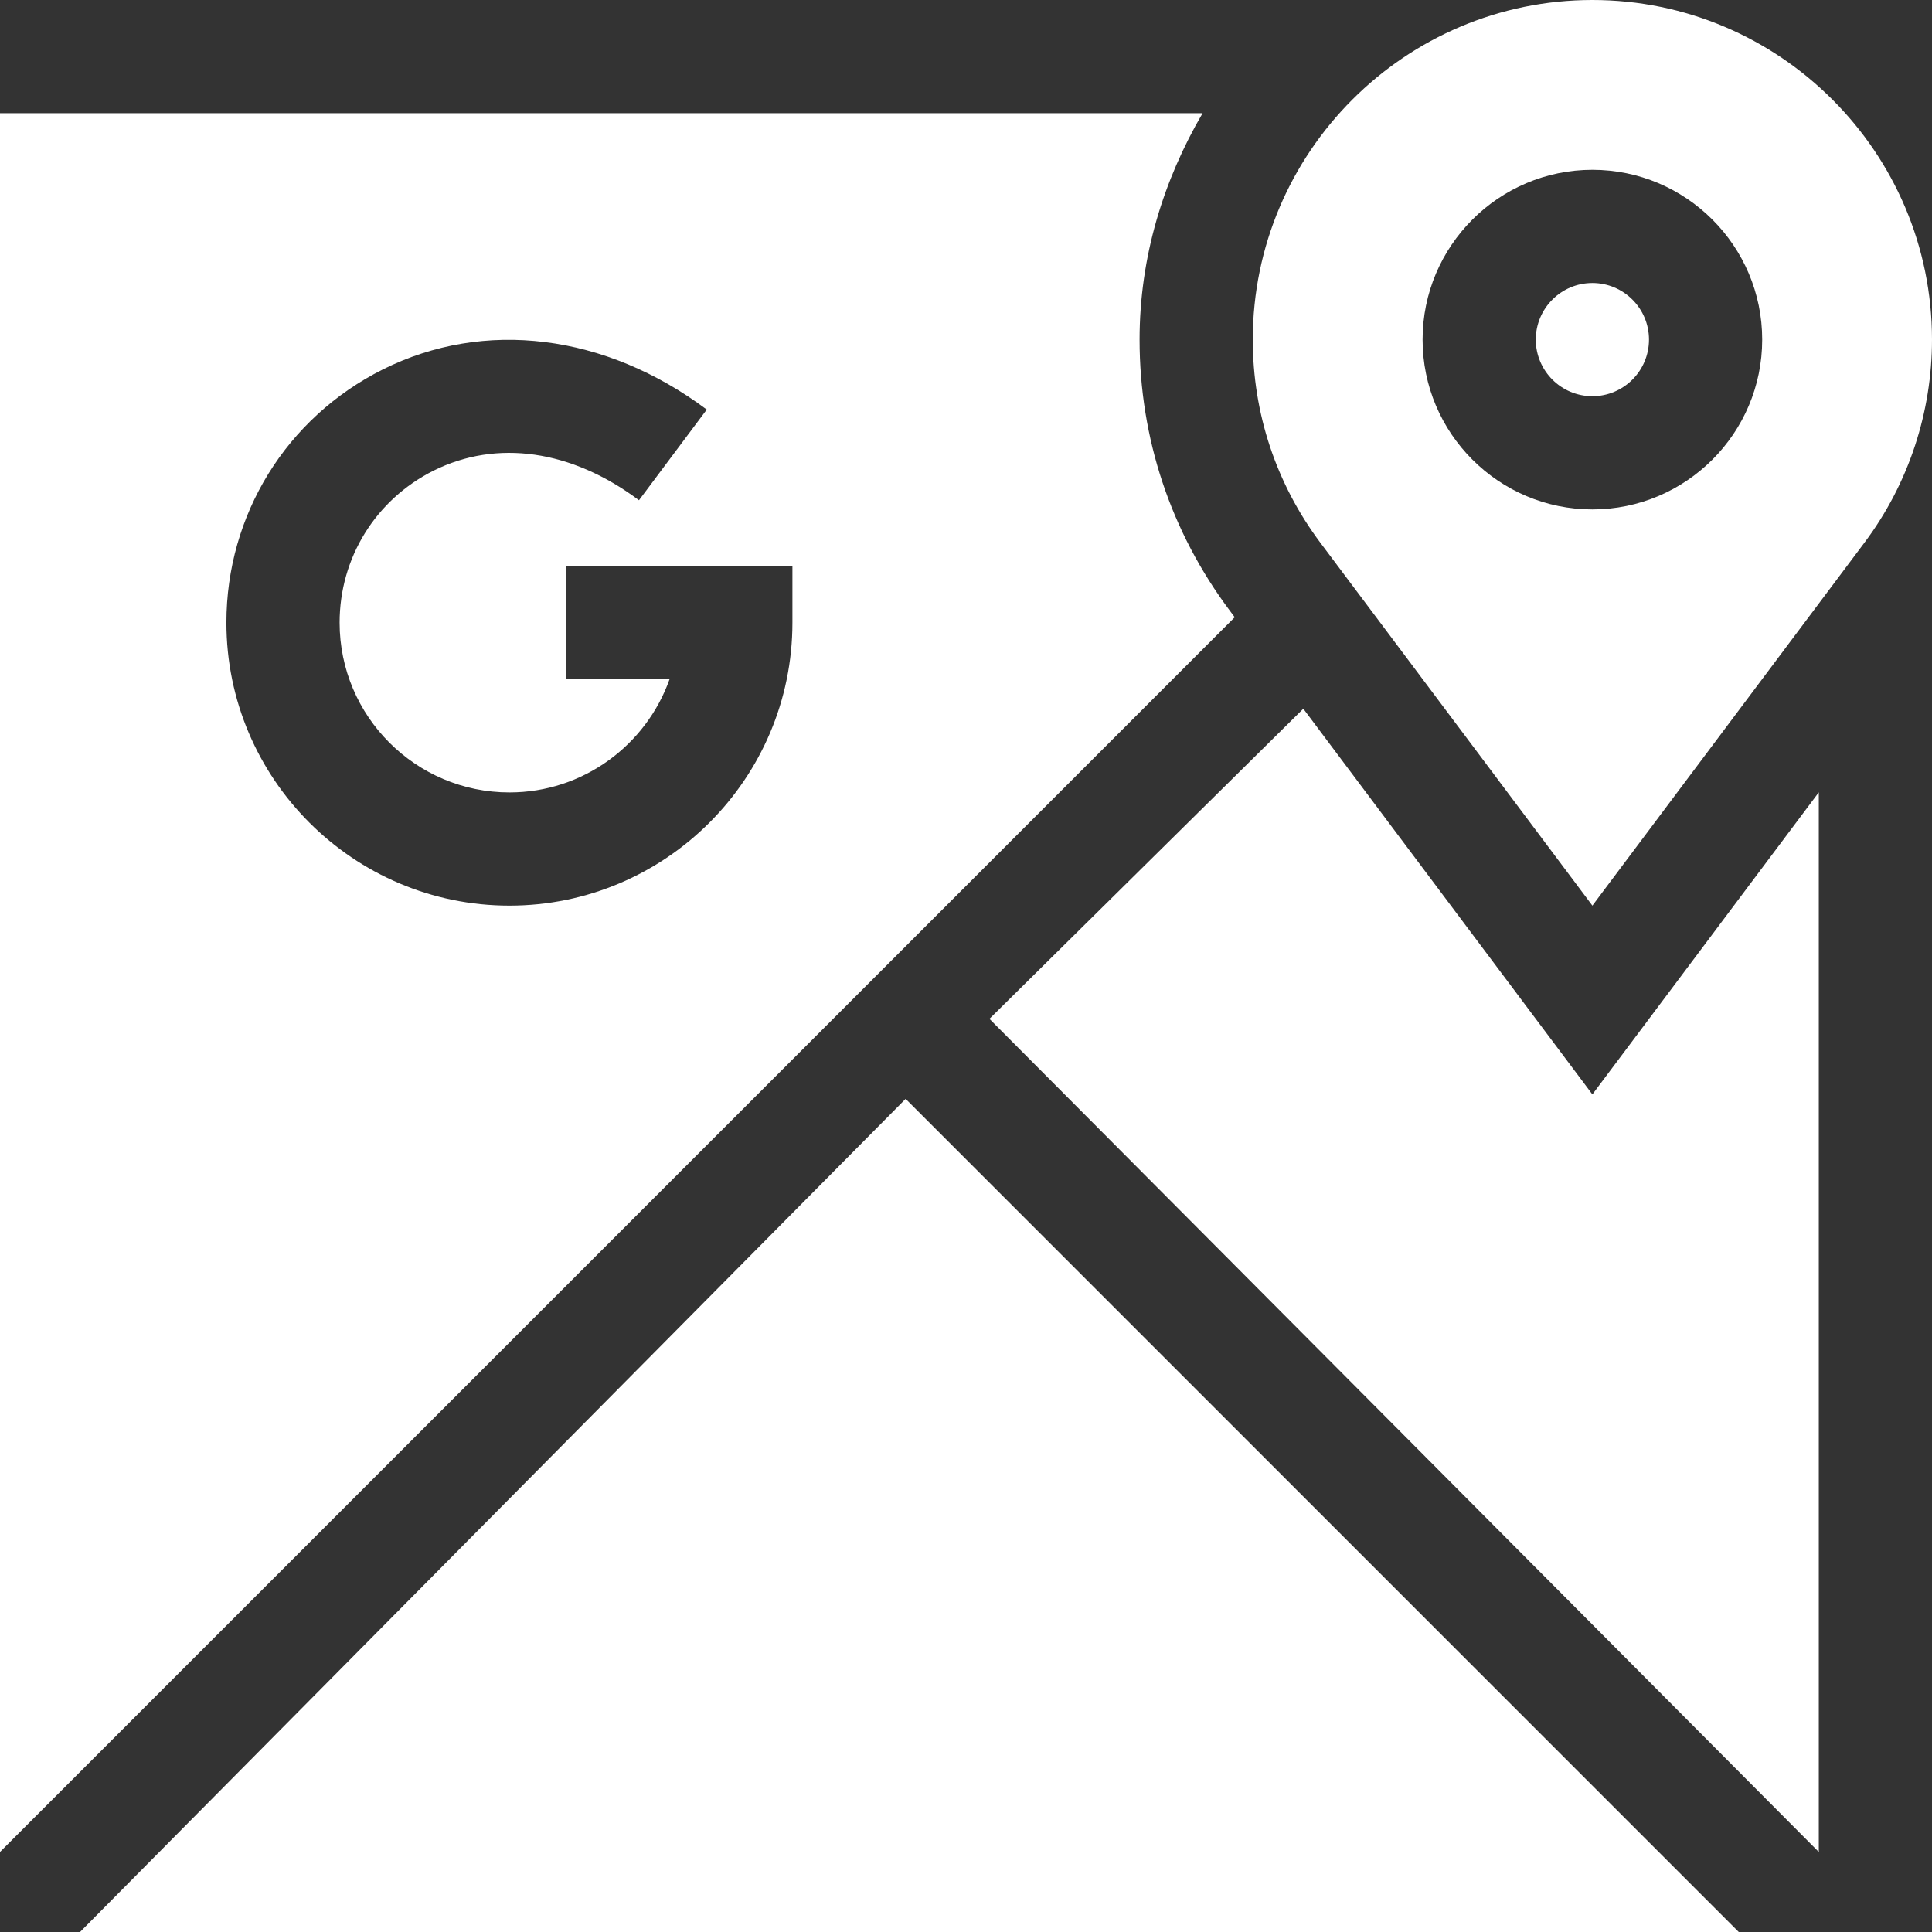
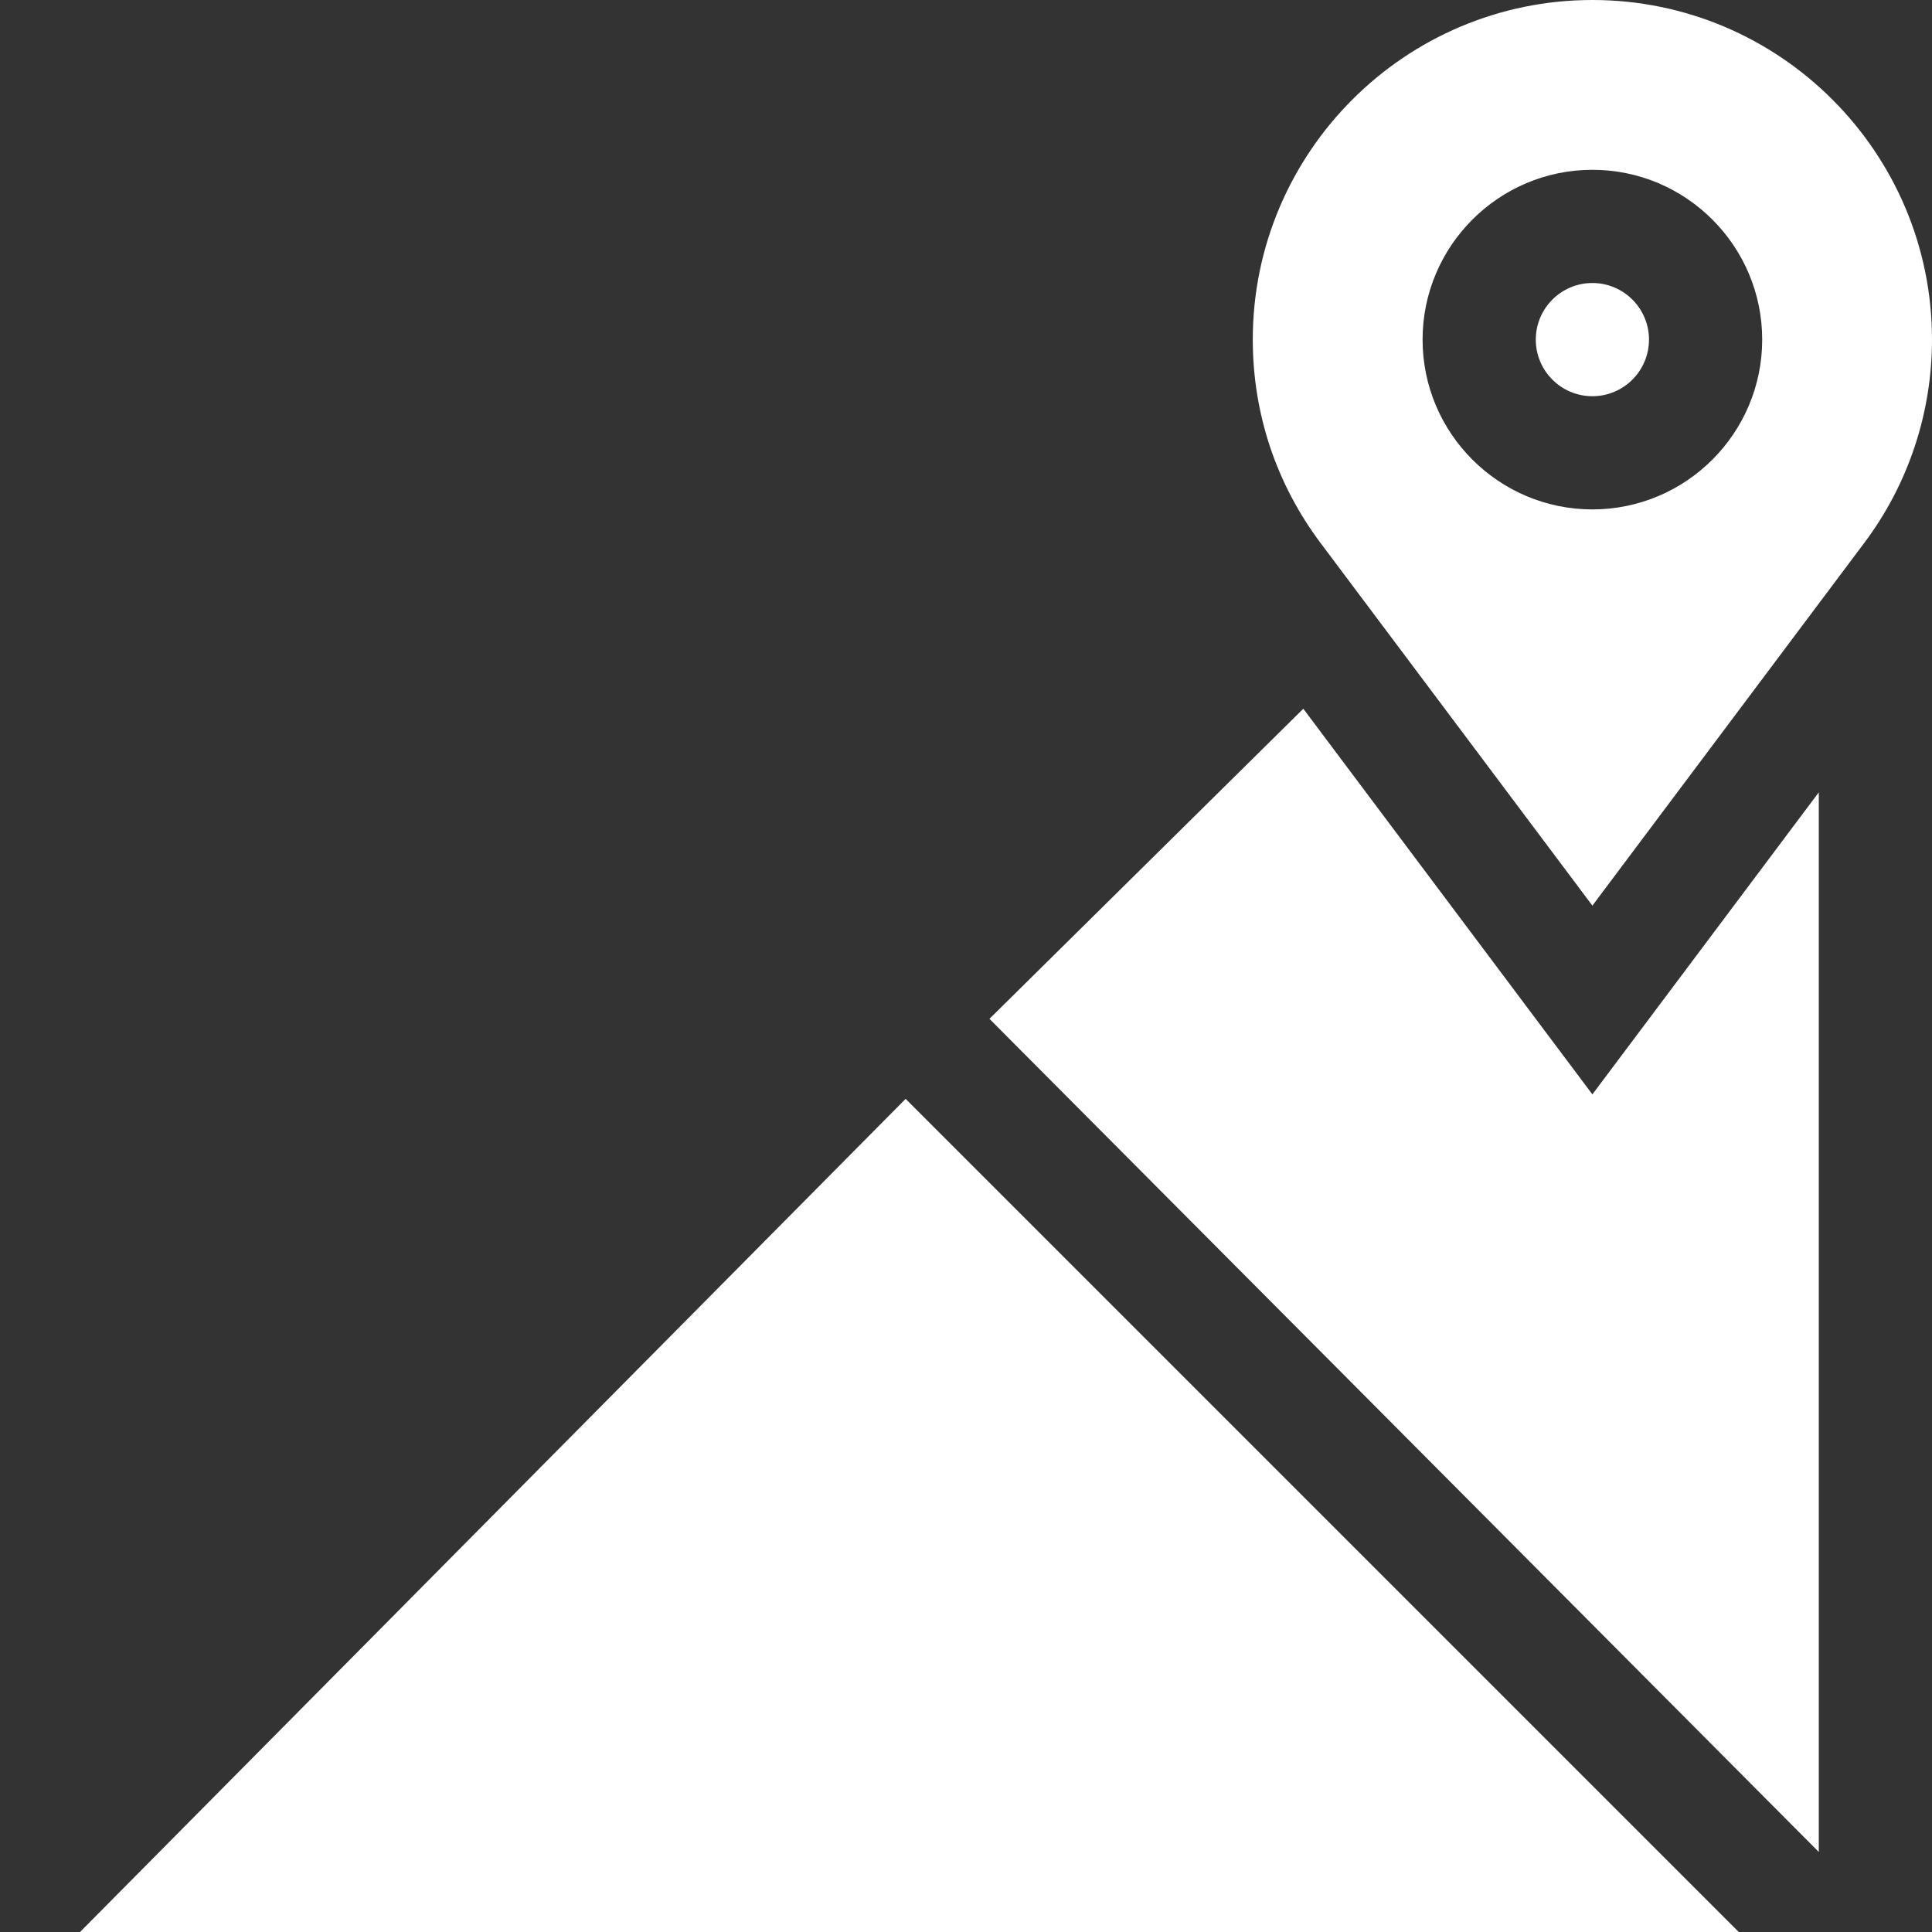
<svg xmlns="http://www.w3.org/2000/svg" version="1.1" x="0" y="0" viewBox="0 0 512 512" style="enable-background:new 0 0 512 512" xml:space="preserve">
  <rect x="0" y="0" width="512" height="512" fill="#333333" stroke="none" />
  <g>
    <path d="m482 209.977-60 80.047-76.609-102.203-83.18 82.18 219.789 220.789zm0 0" fill="#ffffff" data-original="#000000" />
    <path d="m240 291.211-218.789 220.789h439.578zm0 0" fill="#ffffff" data-original="#000000" />
    <path d="m422 0c-49.629 0-90 40.371-90 90 0 19.586 6.211 38.219 17.945 53.879l72.055 96.121 72.07-96.152c11.867-15.805 17.93-34.797 17.93-53.848 0-49.629-40.371-90-90-90zm0 135c-24.812 0-45-20.188-45-45s20.188-45 45-45 45 20.188 45 45-20.188 45-45 45zm0 0" fill="#ffffff" data-original="#000000" />
    <path d="m422 75c-8.277 0-15 6.723-15 15s6.723 15 15 15 15-6.723 15-15-6.723-15-15-15zm0 0" fill="#ffffff" data-original="#000000" />
-     <path d="m325.938 161.863c-15.66-20.902-23.938-45.746-23.938-71.863 0-21.953 6.355-42.277 16.695-60h-318.695v460.789l327.215-327.215zm-115.938 3.137c0 41.352-33.648 75-75 75s-75-33.648-75-75c0-28.578 15.879-54.285 41.453-67.09 26.867-13.445 58.992-9.449 85.844 10.637l-17.961 24.02c-17.855-13.355-37.676-16.199-54.449-7.836-15.352 7.691-24.887 23.117-24.887 40.27 0 24.812 20.188 45 45 45 19.555 0 36.238-12.539 42.438-30h-27.438v-30h60zm0 0" fill="#ffffff" data-original="#000000" />
  </g>
</svg>